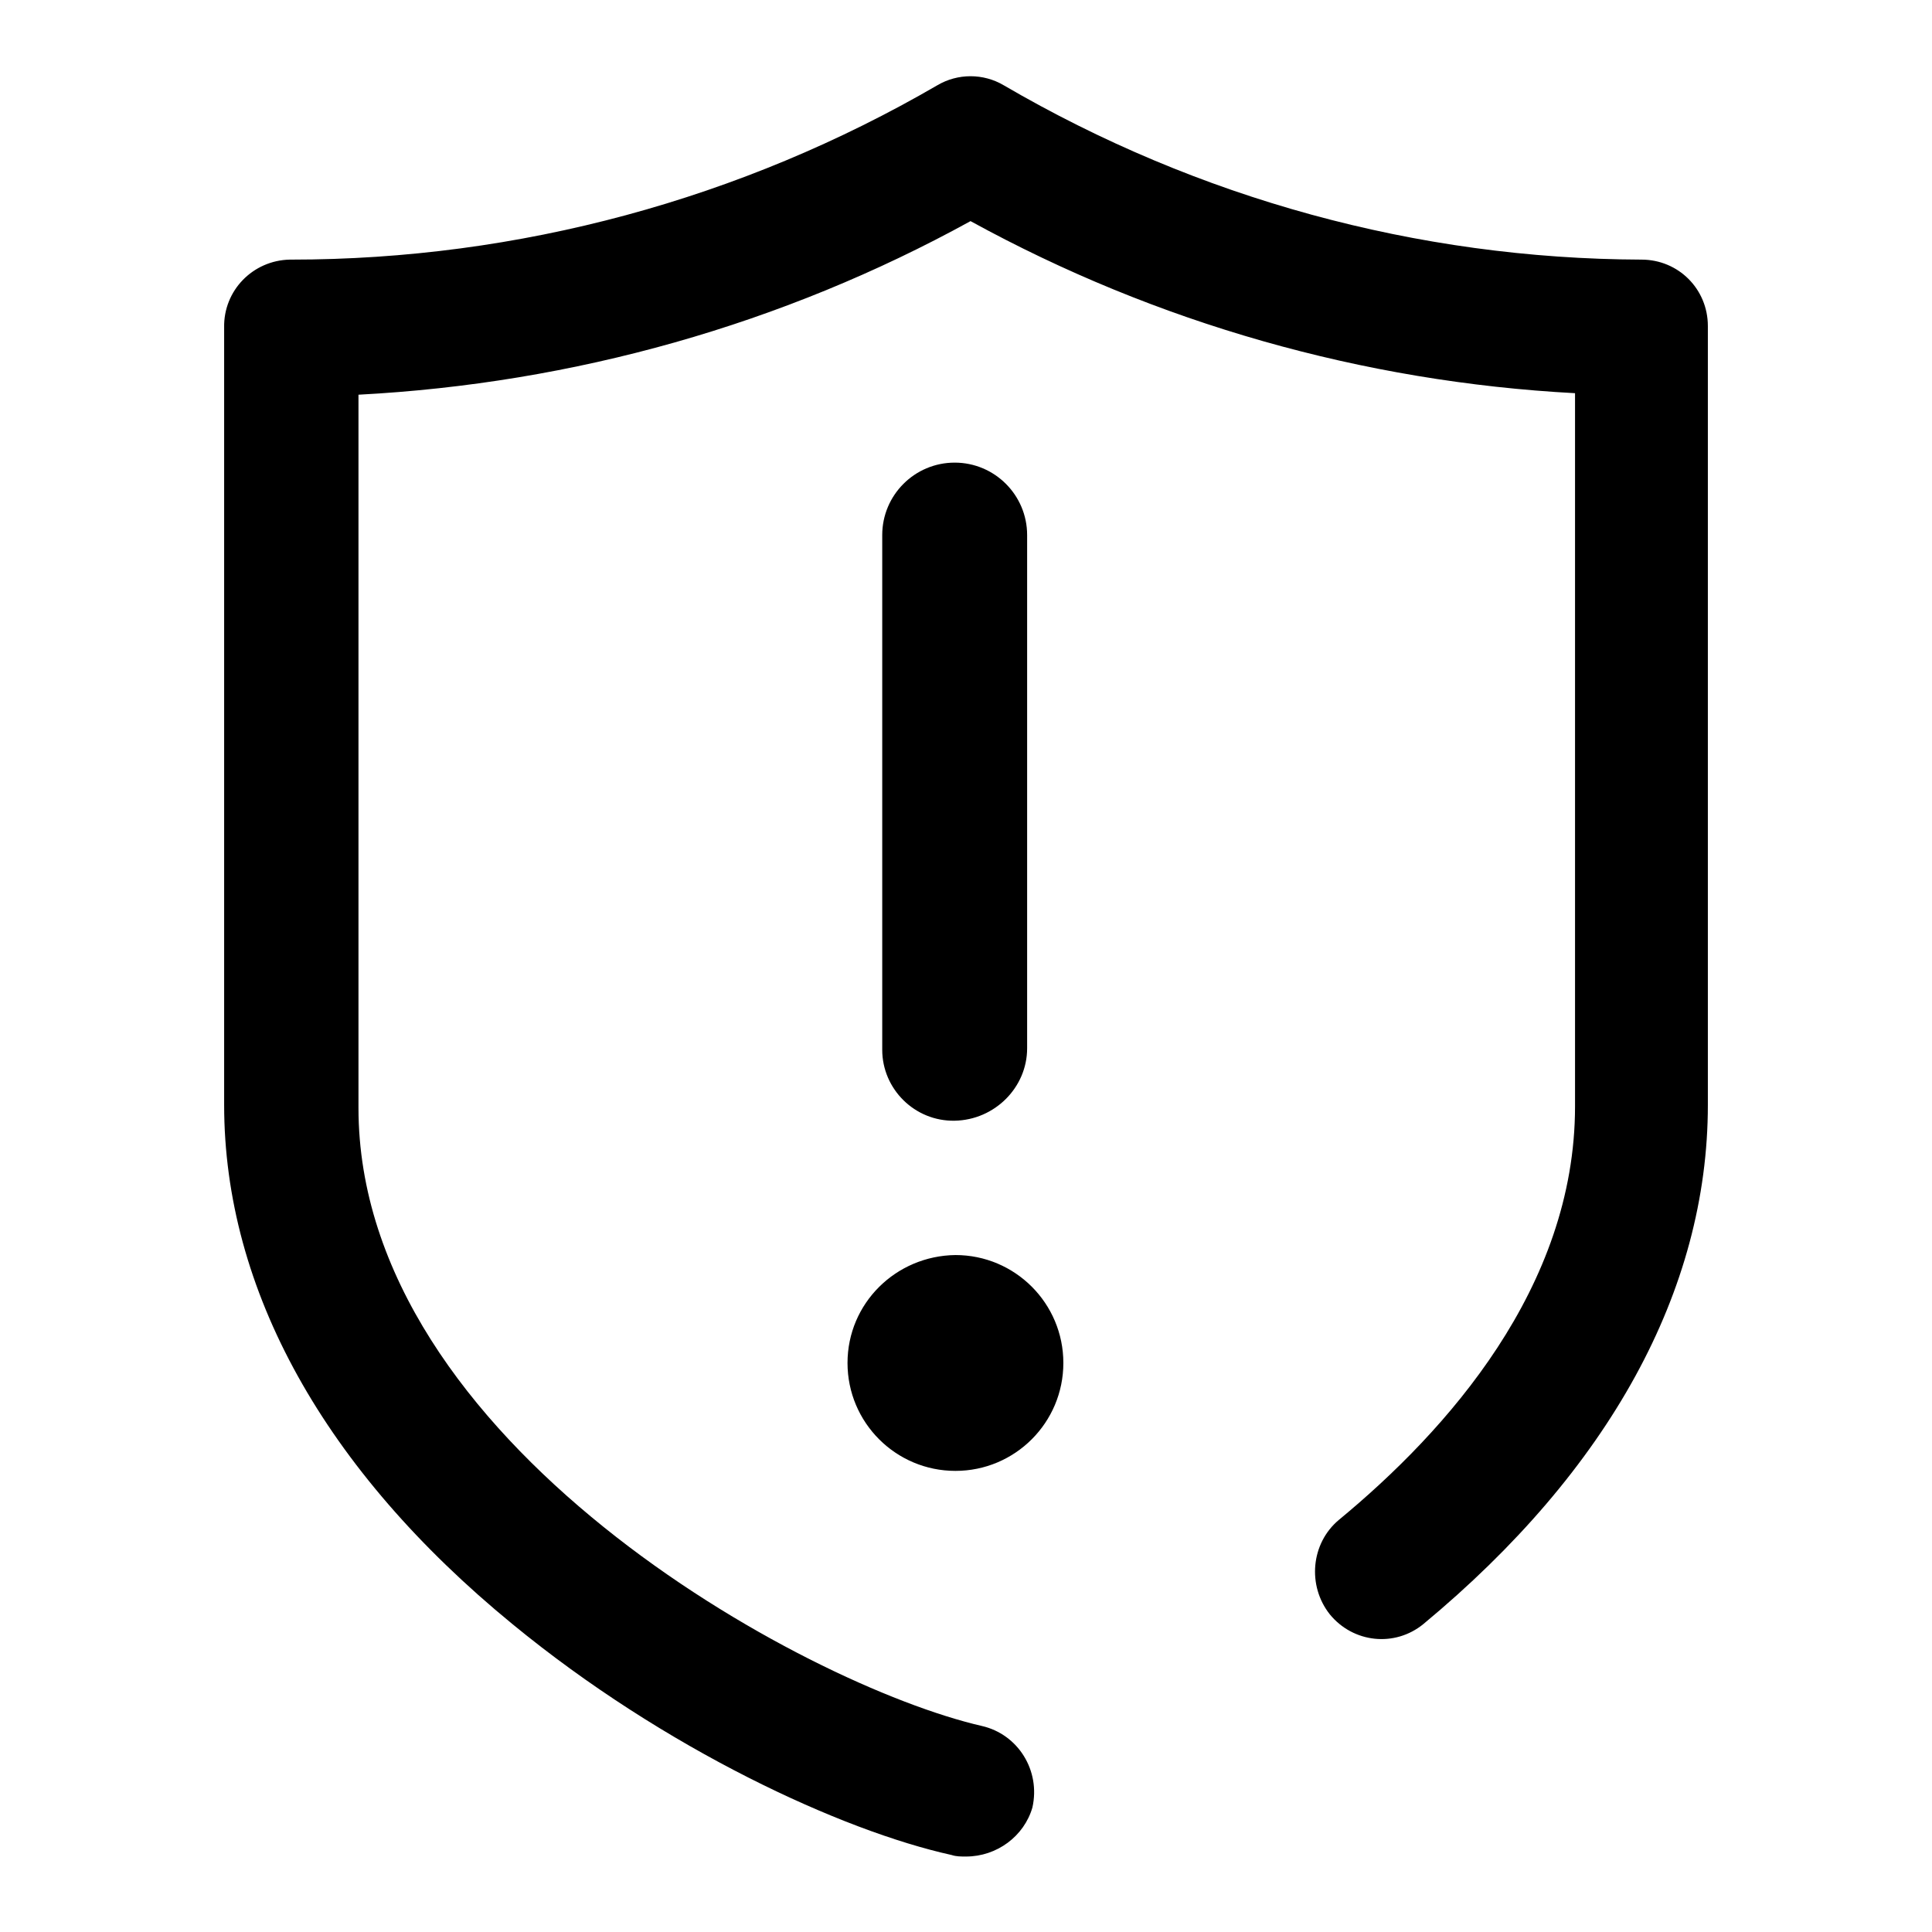
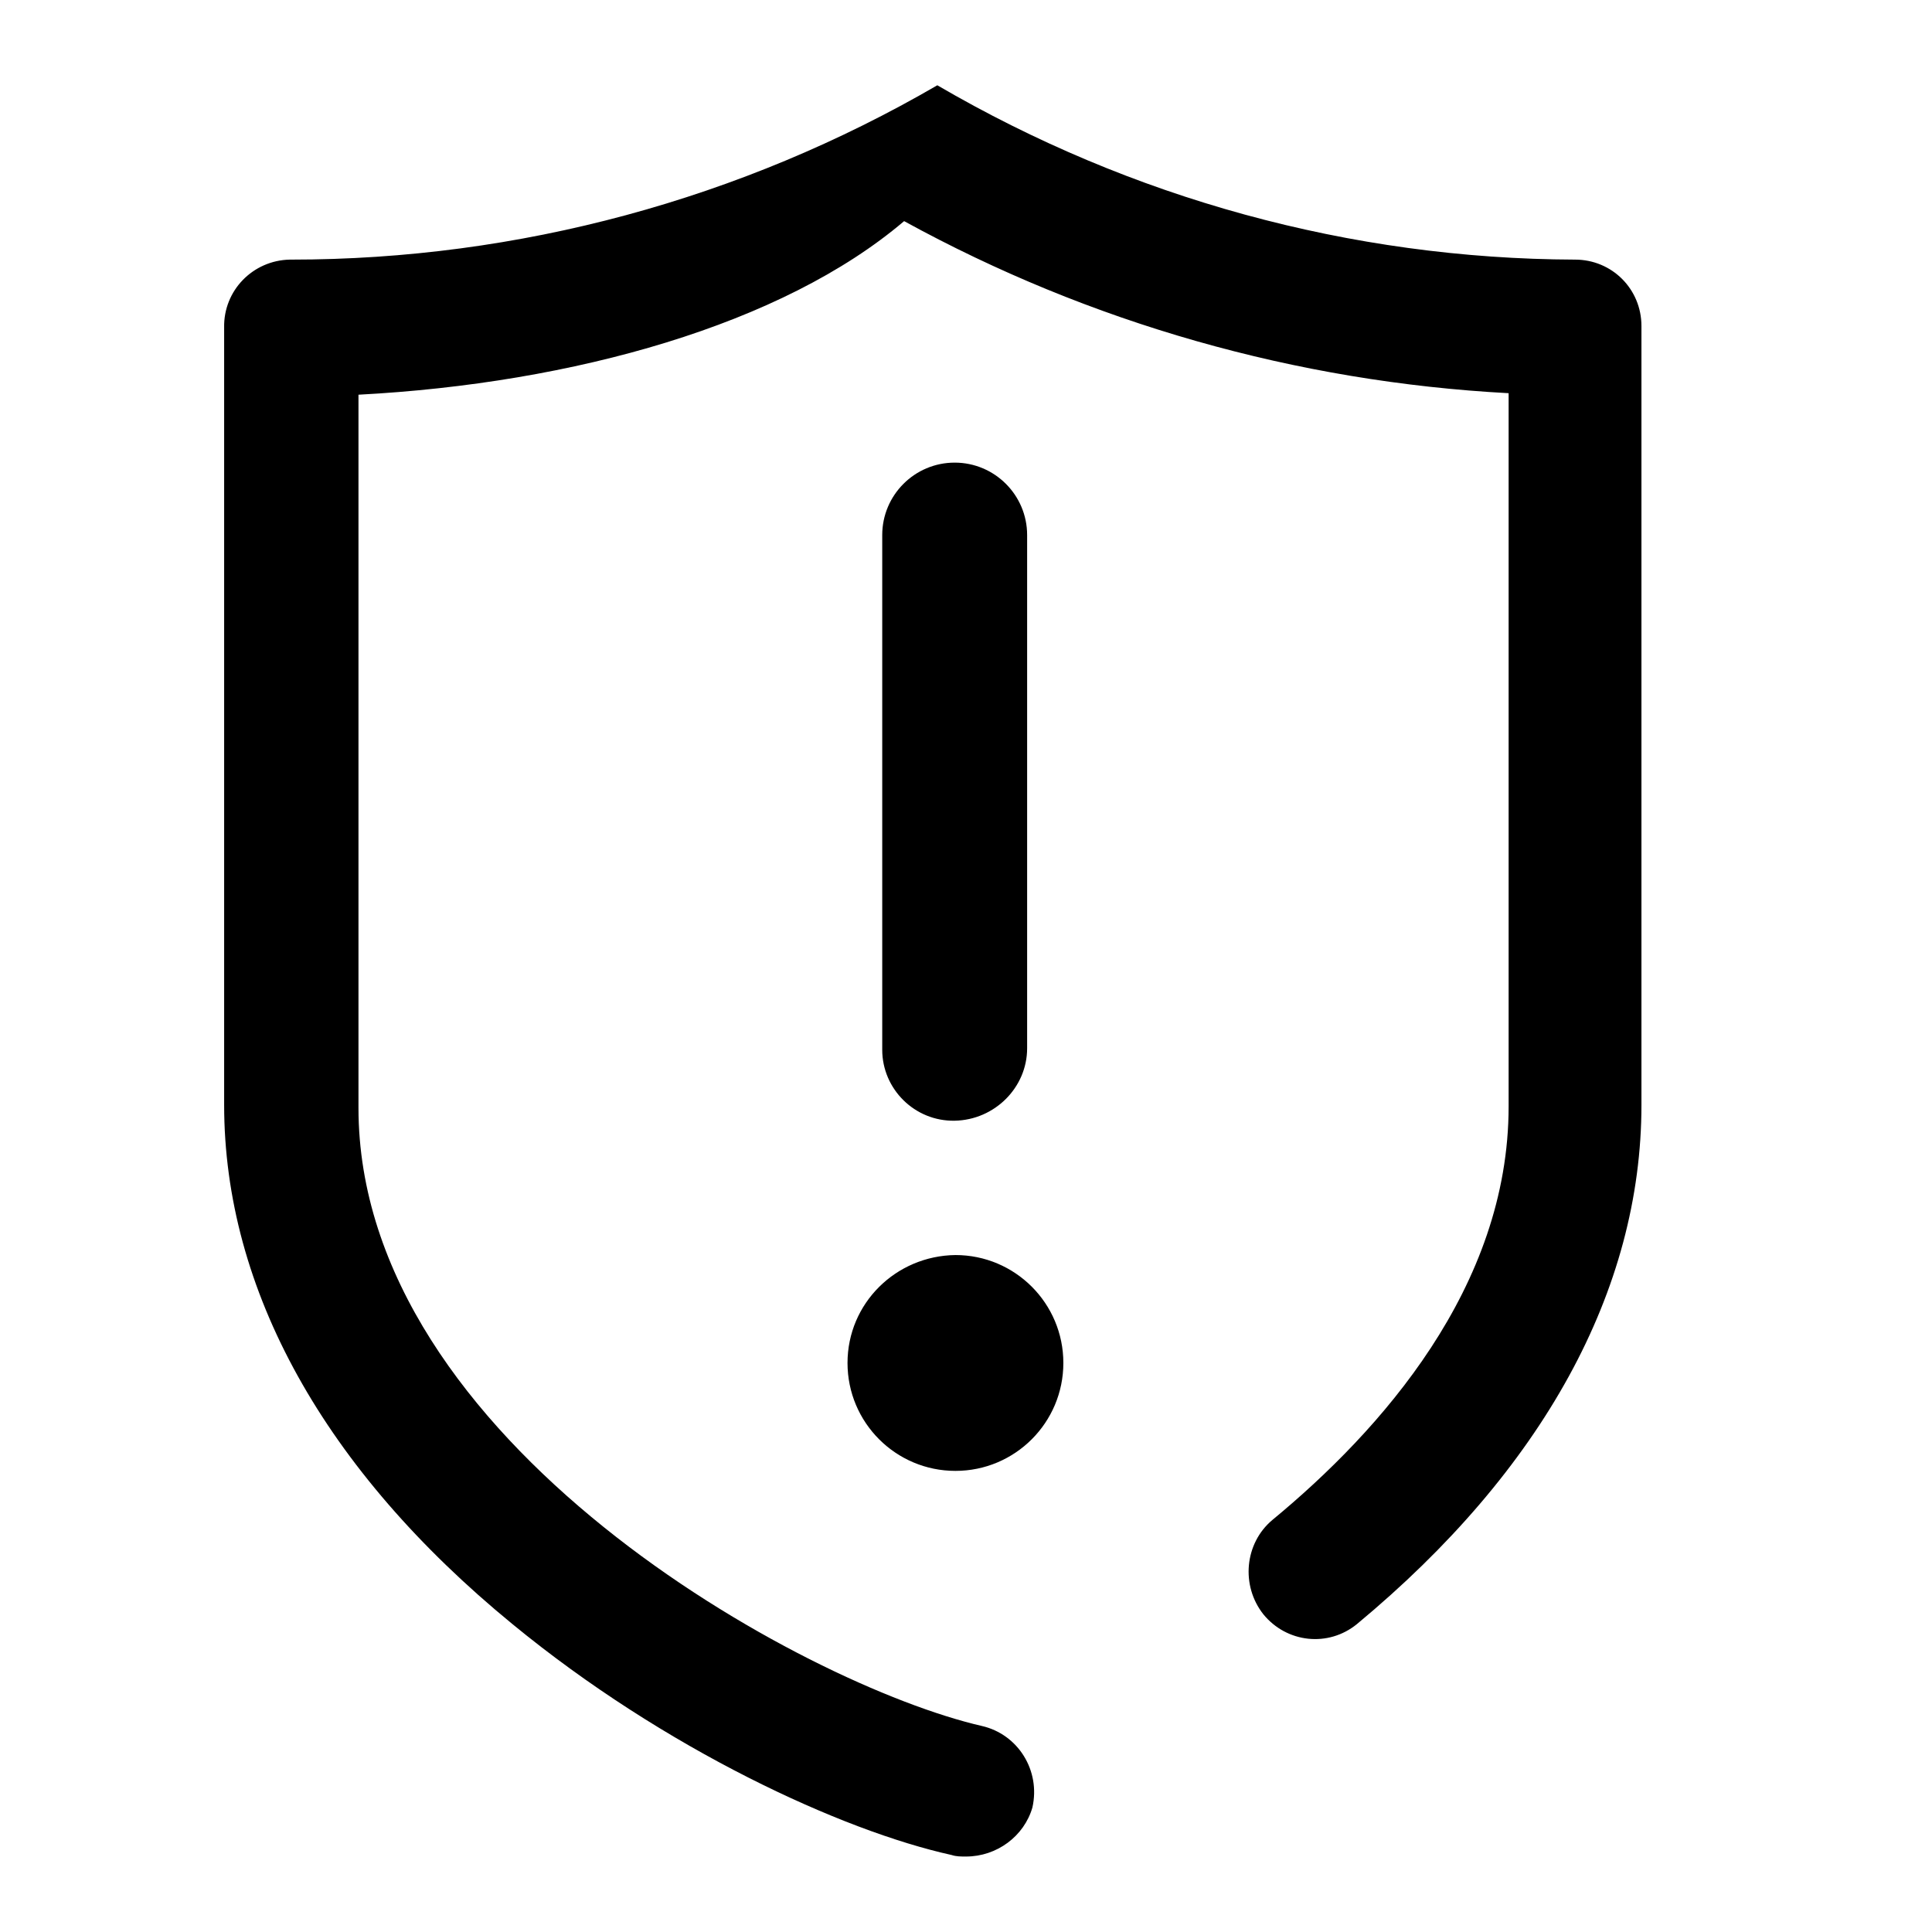
<svg xmlns="http://www.w3.org/2000/svg" version="1.1" x="0px" y="0px" viewBox="0 0 256 256" enable-background="new 0 0 256 256" xml:space="preserve">
  <g>
-     <path fill="#000000" d="M128,246c-0.7,0-1.3,0-1.9-0.2c-14.5-3.2-38-14-58.2-30.6c-24.9-20.4-38.2-44.3-38.2-68.8v-103 c-0.1-4.9,3.8-8.9,8.7-9c0.1,0,0.1,0,0.2,0c30.1,0,59.6-8,85.6-23.1c2.7-1.6,6.1-1.6,8.8,0c25.7,15,54.8,23,84.5,23.1 c4.9,0,8.8,3.9,8.8,8.8c0,0.1,0,0.1,0,0.2v103c0,24.6-13.1,48.4-37.7,68.8c-3.8,3.1-9.3,2.5-12.4-1.3c-3-3.8-2.5-9.4,1.2-12.5 c14.3-11.8,31.3-30.8,31.3-54.8V52.1c-28.1-1.5-55.5-9.3-80.1-22.8C103.7,43,76,50.8,47.5,52.3v94.5c0,44.3,59.1,76.5,82.6,81.9 c4.8,1.1,7.8,5.9,6.7,10.8C135.7,243.3,132.1,246,128,246z M112.3,180.6c0,7.9,6.4,14.3,14.3,14.3c7.9,0,14.3-6.4,14.3-14.3 c0,0,0,0,0,0c0-7.9-6.4-14.3-14.3-14.3C118.7,166.4,112.3,172.7,112.3,180.6C112.3,180.6,112.3,180.6,112.3,180.6z M126.5,148.5 c-5.3,0.1-9.6-4.2-9.6-9.4c0-0.1,0-0.1,0-0.2v-68c0-5.3,4.3-9.6,9.6-9.6c5.3,0,9.6,4.3,9.6,9.6l0,0v68 C136.1,144.1,131.8,148.4,126.5,148.5z" />
+     <path fill="#000000" d="M128,246c-0.7,0-1.3,0-1.9-0.2c-14.5-3.2-38-14-58.2-30.6c-24.9-20.4-38.2-44.3-38.2-68.8v-103 c-0.1-4.9,3.8-8.9,8.7-9c0.1,0,0.1,0,0.2,0c30.1,0,59.6-8,85.6-23.1c25.7,15,54.8,23,84.5,23.1 c4.9,0,8.8,3.9,8.8,8.8c0,0.1,0,0.1,0,0.2v103c0,24.6-13.1,48.4-37.7,68.8c-3.8,3.1-9.3,2.5-12.4-1.3c-3-3.8-2.5-9.4,1.2-12.5 c14.3-11.8,31.3-30.8,31.3-54.8V52.1c-28.1-1.5-55.5-9.3-80.1-22.8C103.7,43,76,50.8,47.5,52.3v94.5c0,44.3,59.1,76.5,82.6,81.9 c4.8,1.1,7.8,5.9,6.7,10.8C135.7,243.3,132.1,246,128,246z M112.3,180.6c0,7.9,6.4,14.3,14.3,14.3c7.9,0,14.3-6.4,14.3-14.3 c0,0,0,0,0,0c0-7.9-6.4-14.3-14.3-14.3C118.7,166.4,112.3,172.7,112.3,180.6C112.3,180.6,112.3,180.6,112.3,180.6z M126.5,148.5 c-5.3,0.1-9.6-4.2-9.6-9.4c0-0.1,0-0.1,0-0.2v-68c0-5.3,4.3-9.6,9.6-9.6c5.3,0,9.6,4.3,9.6,9.6l0,0v68 C136.1,144.1,131.8,148.4,126.5,148.5z" />
  </g>
</svg>